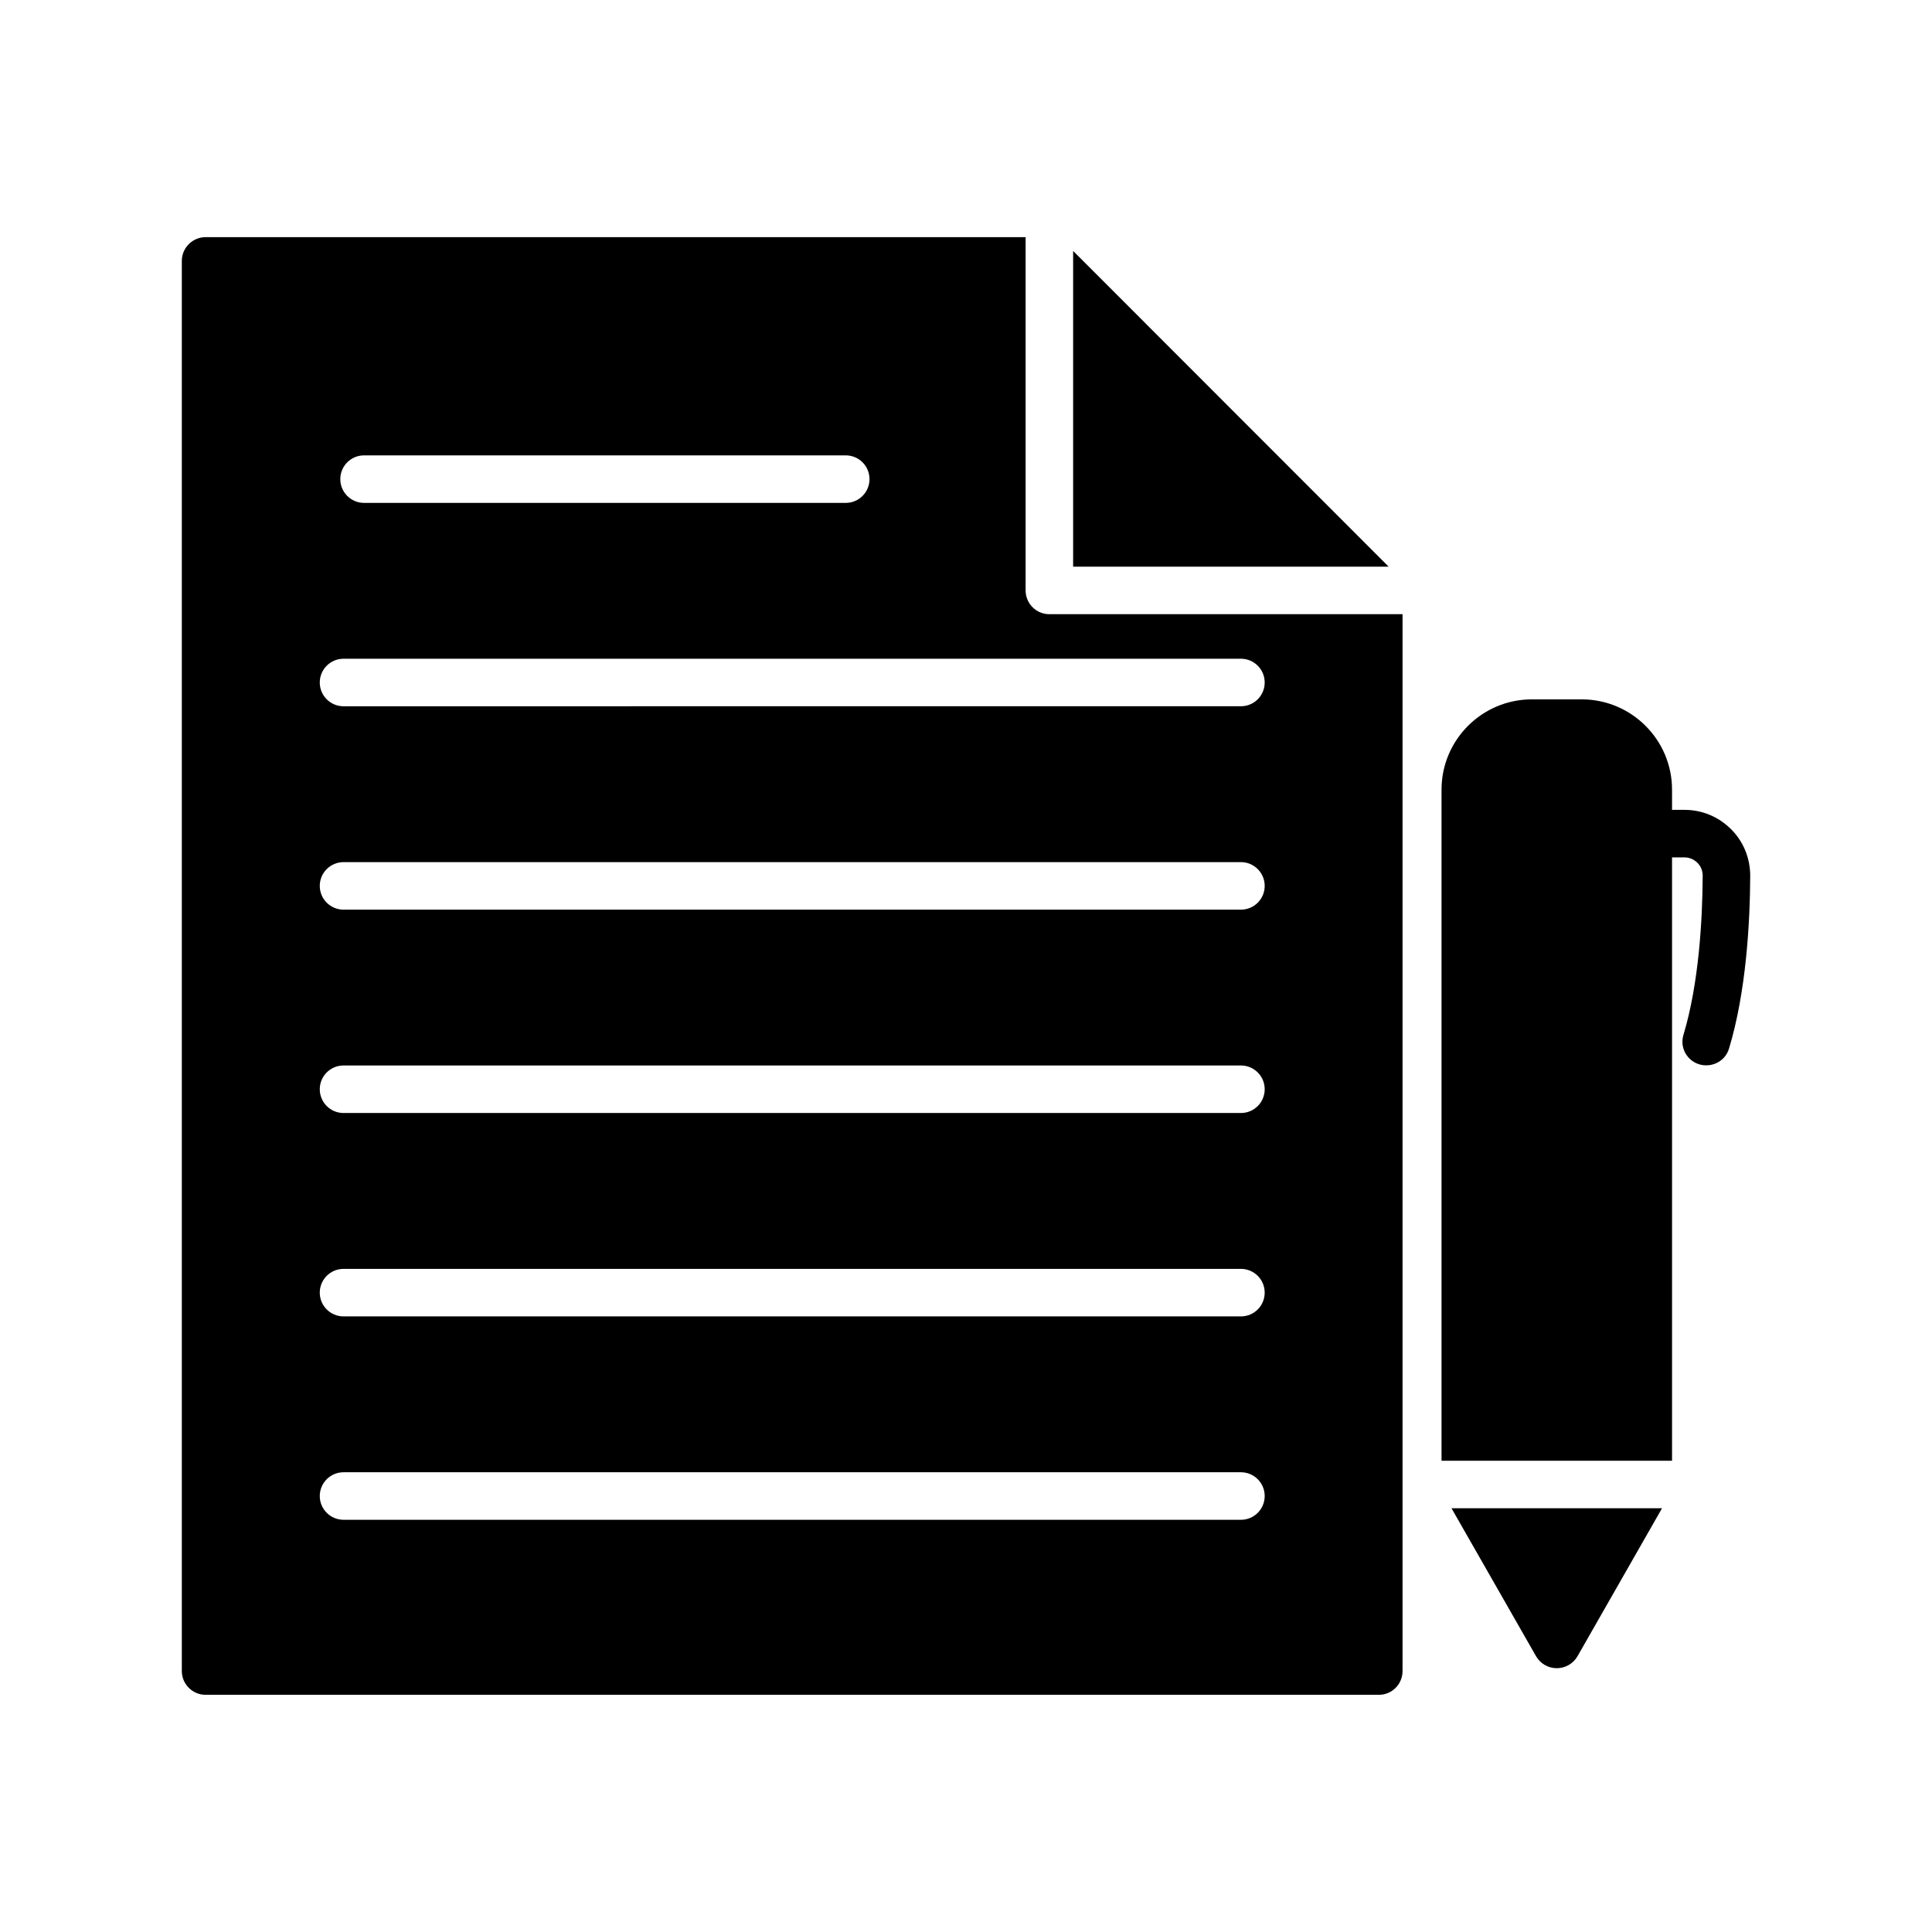
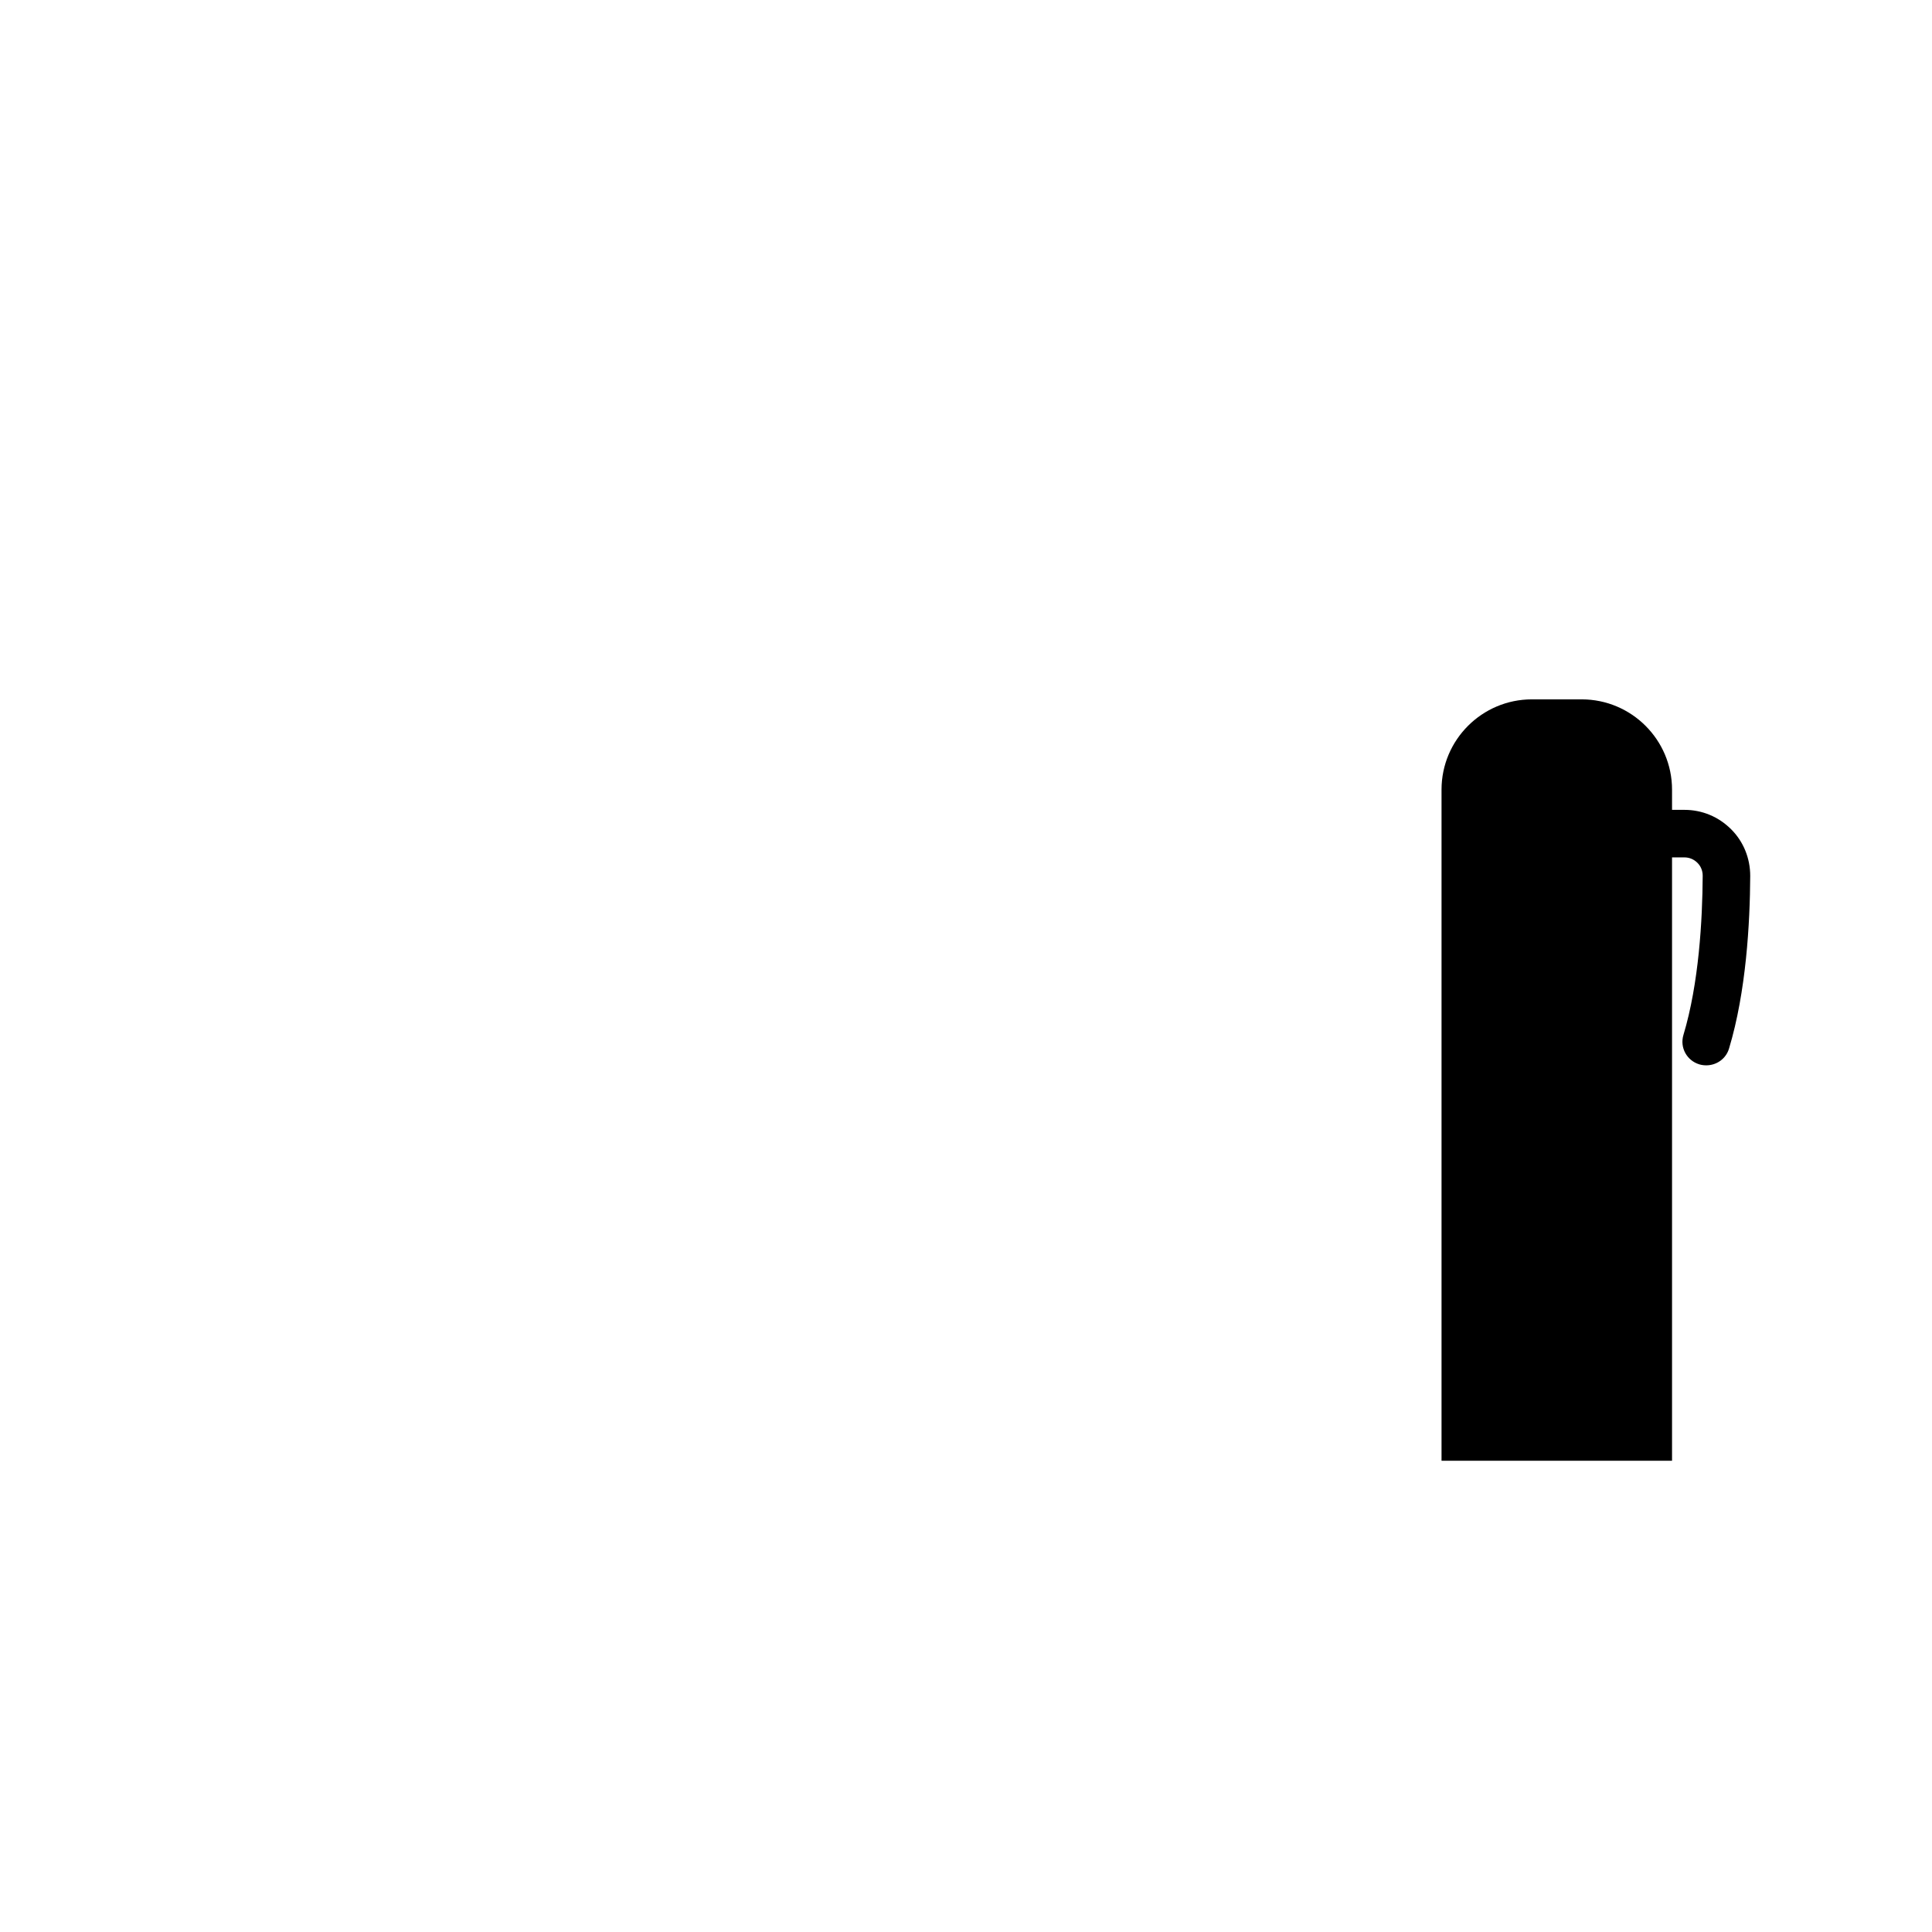
<svg xmlns="http://www.w3.org/2000/svg" fill="#000000" width="800px" height="800px" version="1.1" viewBox="144 144 512 512">
  <g>
    <path d="m590.38 358.62h-3.273v-5.352c0-13.227-10.77-23.93-23.93-23.93h-13.227c-13.164 0-23.93 10.707-23.93 23.93v177.84h61.086v-159.89h3.273c1.324 0 2.519 0.504 3.465 1.449 0.883 0.879 1.387 2.078 1.387 3.398-0.062 11.715-1.008 28.59-5.102 42.195-1.008 3.34 0.883 6.801 4.219 7.809 0.629 0.188 1.258 0.254 1.824 0.254 2.707 0 5.227-1.699 6.047-4.473 4.535-15.051 5.543-33.188 5.606-45.723 0-4.66-1.762-9.066-5.039-12.344-3.336-3.336-7.684-5.164-12.406-5.164z" />
-     <path d="m556.56 586.09c2.266 0 4.344-1.195 5.481-3.148l22.414-39.238h-55.793l22.422 39.238c1.129 1.953 3.207 3.148 5.477 3.148z" />
-     <path d="m198.48 206.85c-3.465 0-6.297 2.832-6.297 6.297v373.7c0 3.465 2.836 6.297 6.297 6.297h310.91c3.527 0 6.297-2.832 6.297-6.297v-280.08h-93.594c-3.477 0-6.297-2.816-6.297-6.297v-93.617zm42 57.828h127.65c3.477 0 6.297 2.816 6.297 6.297 0 3.481-2.82 6.297-6.297 6.297h-127.65c-3.477 0-6.297-2.816-6.297-6.297 0-3.481 2.82-6.297 6.297-6.297zm232.38 282.08h-237.82c-3.477 0-6.297-2.816-6.297-6.297 0-3.481 2.82-6.297 6.297-6.297h237.82c3.477 0 6.297 2.816 6.297 6.297 0.004 3.481-2.816 6.297-6.293 6.297zm0-53.898h-237.82c-3.477 0-6.297-2.816-6.297-6.297s2.82-6.297 6.297-6.297h237.82c3.477 0 6.297 2.816 6.297 6.297 0.004 3.477-2.816 6.297-6.293 6.297zm0-53.902h-237.82c-3.477 0-6.297-2.816-6.297-6.297 0-3.481 2.82-6.297 6.297-6.297h237.82c3.477 0 6.297 2.816 6.297 6.297 0.004 3.481-2.816 6.297-6.293 6.297zm0-53.891h-237.82c-3.477 0-6.297-2.816-6.297-6.297s2.82-6.297 6.297-6.297h237.82c3.477 0 6.297 2.816 6.297 6.297 0.004 3.481-2.816 6.297-6.293 6.297zm0-66.496c3.477 0 6.297 2.816 6.297 6.297 0 3.481-2.82 6.297-6.297 6.297l-237.82 0.004c-3.477 0-6.297-2.816-6.297-6.297 0-3.481 2.82-6.297 6.297-6.297z" />
-     <path d="m428.39 294.17h83.613l-83.613-83.672z" />
  </g>
</svg>